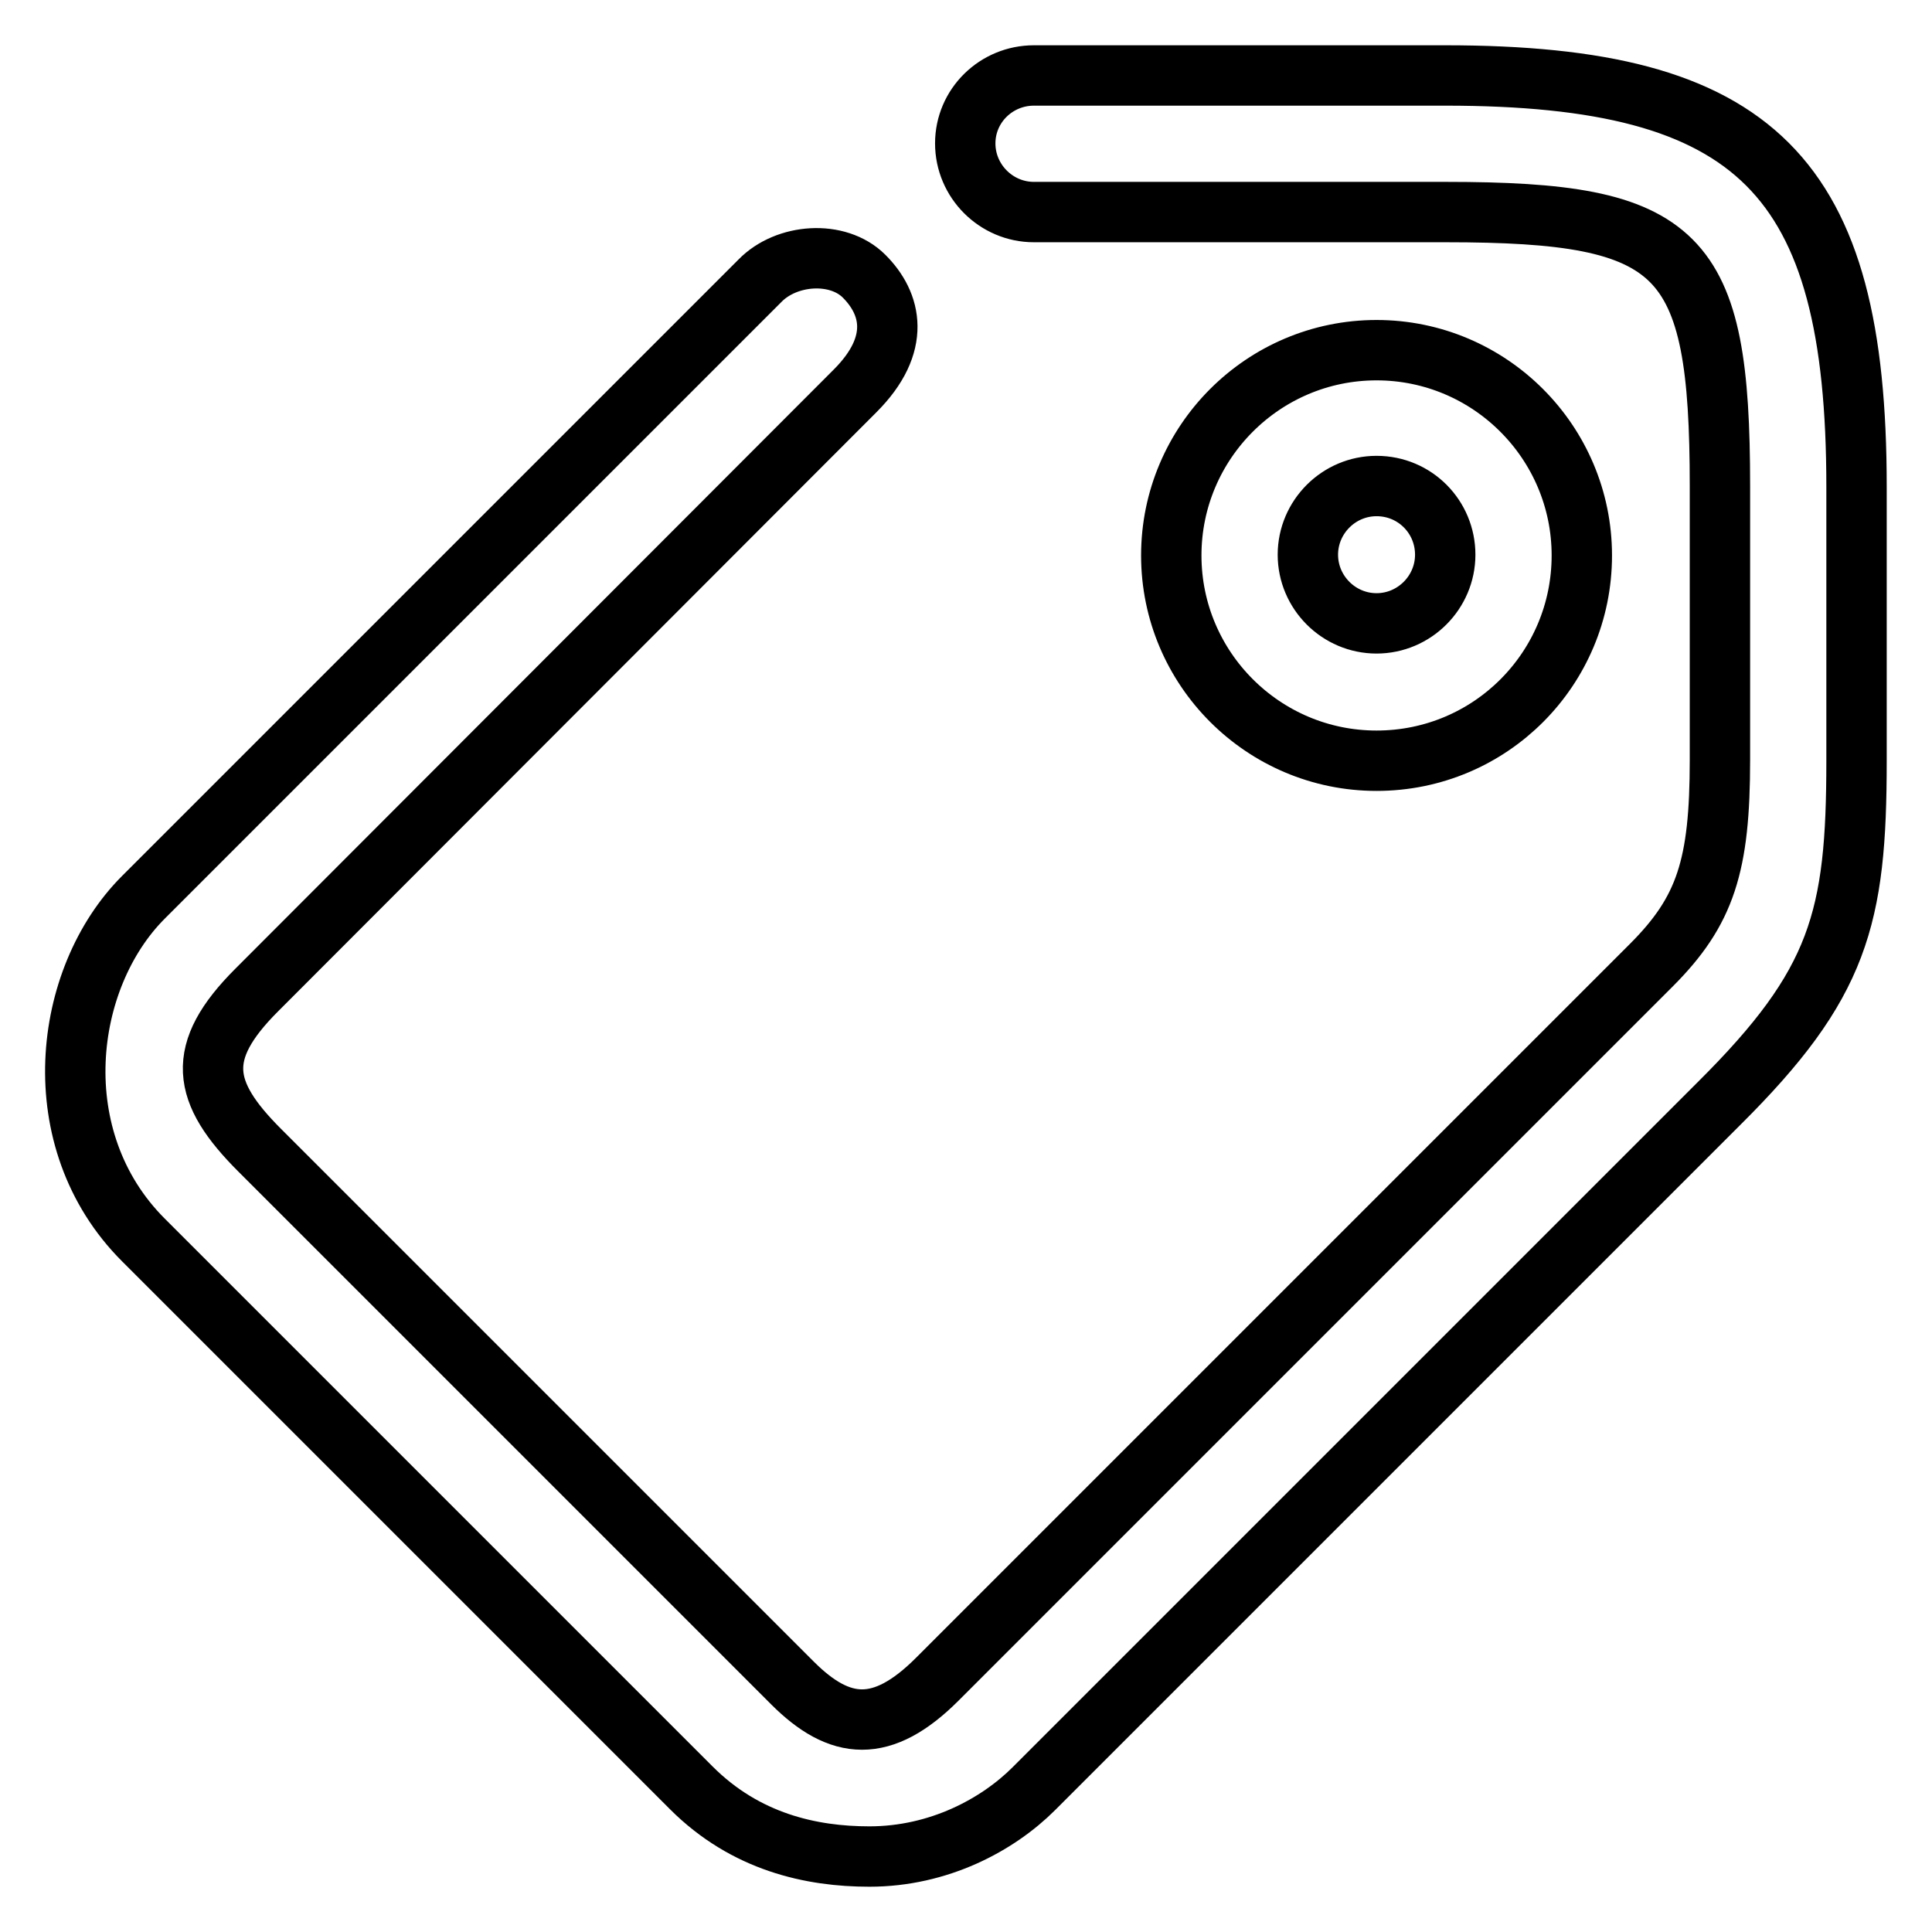
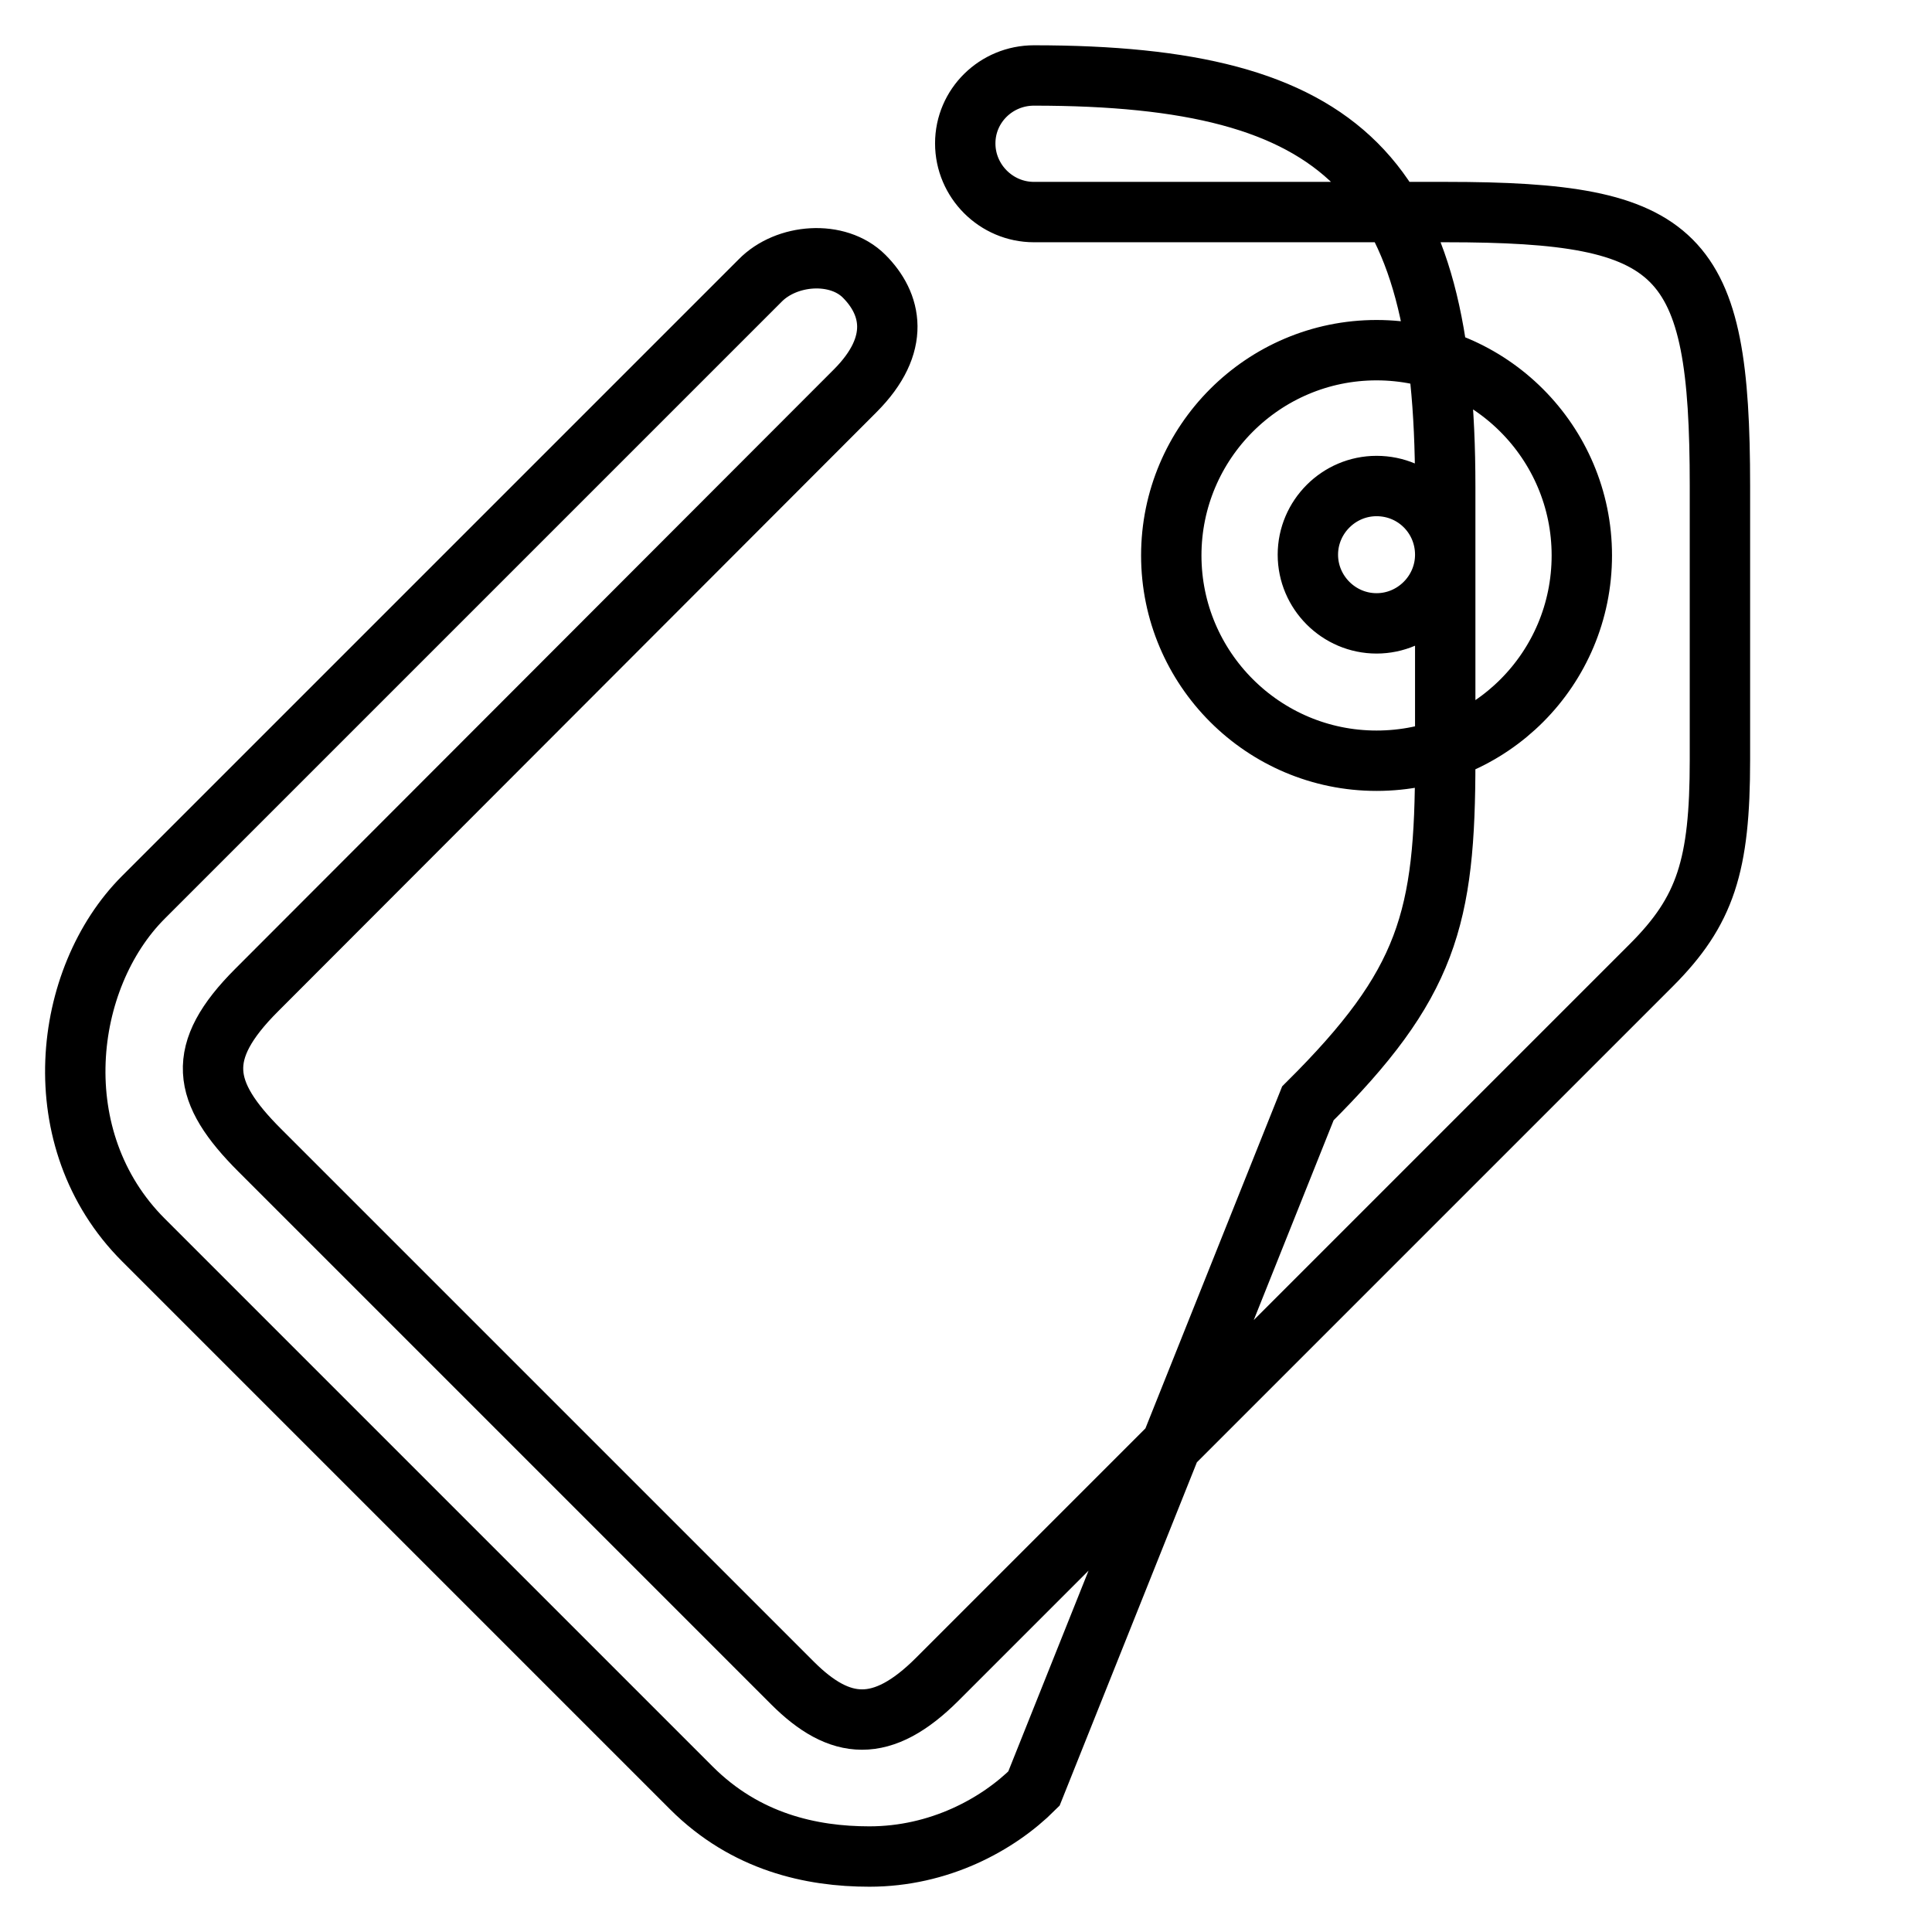
<svg xmlns="http://www.w3.org/2000/svg" version="1.1" x="0px" y="0px" viewBox="0 0 256 256" enable-background="new 0 0 256 256" xml:space="preserve">
  <g>
-     <path stroke-width="8" fill-opacity="0" stroke="#000000" d="M182.4,100.8c-15,0-27.2-12.2-27.2-27.2s12.2-27.2,27.2-27.2c15,0,27.2,12.2,27.2,27.2 S197.5,100.8,182.4,100.8z M182.4,64.4c-5,0-9.1,4.1-9.1,9.1s4.1,9.1,9.1,9.1c5,0,9.1-4.1,9.1-9.1S187.5,64.4,182.4,64.4z  M115.2,246c-7.7,0-16.4-1.9-23.6-9.1L19,164.3c-13.3-13.3-10.7-34.7,0-45.4l81.7-81.7c3.5-3.6,10.3-4.1,13.8-0.6 c3.6,3.6,5,9-1.2,15.2L34,131.2c-8.2,8.2-7.3,13.5,0.4,21.2l70.6,70.6c6.3,6.3,11.9,6.8,19.2-0.5l94.6-94.6 c7.2-7.2,9.1-13.2,9.1-27.2V64.4c0-31.2-5.1-36.3-36.3-36.3H137c-5,0-9.1-4.1-9.1-9.1S132,10,137,10h54.5 c41.2,0,54.5,13.2,54.5,54.5v36.3c0,20.9-2.3,29.6-18.2,45.4L137,237C132.2,241.8,124.4,246,115.2,246z" />
+     <path stroke-width="8" fill-opacity="0" stroke="#000000" d="M182.4,100.8c-15,0-27.2-12.2-27.2-27.2s12.2-27.2,27.2-27.2c15,0,27.2,12.2,27.2,27.2 S197.5,100.8,182.4,100.8z M182.4,64.4c-5,0-9.1,4.1-9.1,9.1s4.1,9.1,9.1,9.1c5,0,9.1-4.1,9.1-9.1S187.5,64.4,182.4,64.4z  M115.2,246c-7.7,0-16.4-1.9-23.6-9.1L19,164.3c-13.3-13.3-10.7-34.7,0-45.4l81.7-81.7c3.5-3.6,10.3-4.1,13.8-0.6 c3.6,3.6,5,9-1.2,15.2L34,131.2c-8.2,8.2-7.3,13.5,0.4,21.2l70.6,70.6c6.3,6.3,11.9,6.8,19.2-0.5l94.6-94.6 c7.2-7.2,9.1-13.2,9.1-27.2V64.4c0-31.2-5.1-36.3-36.3-36.3H137c-5,0-9.1-4.1-9.1-9.1S132,10,137,10c41.2,0,54.5,13.2,54.5,54.5v36.3c0,20.9-2.3,29.6-18.2,45.4L137,237C132.2,241.8,124.4,246,115.2,246z" />
  </g>
</svg>